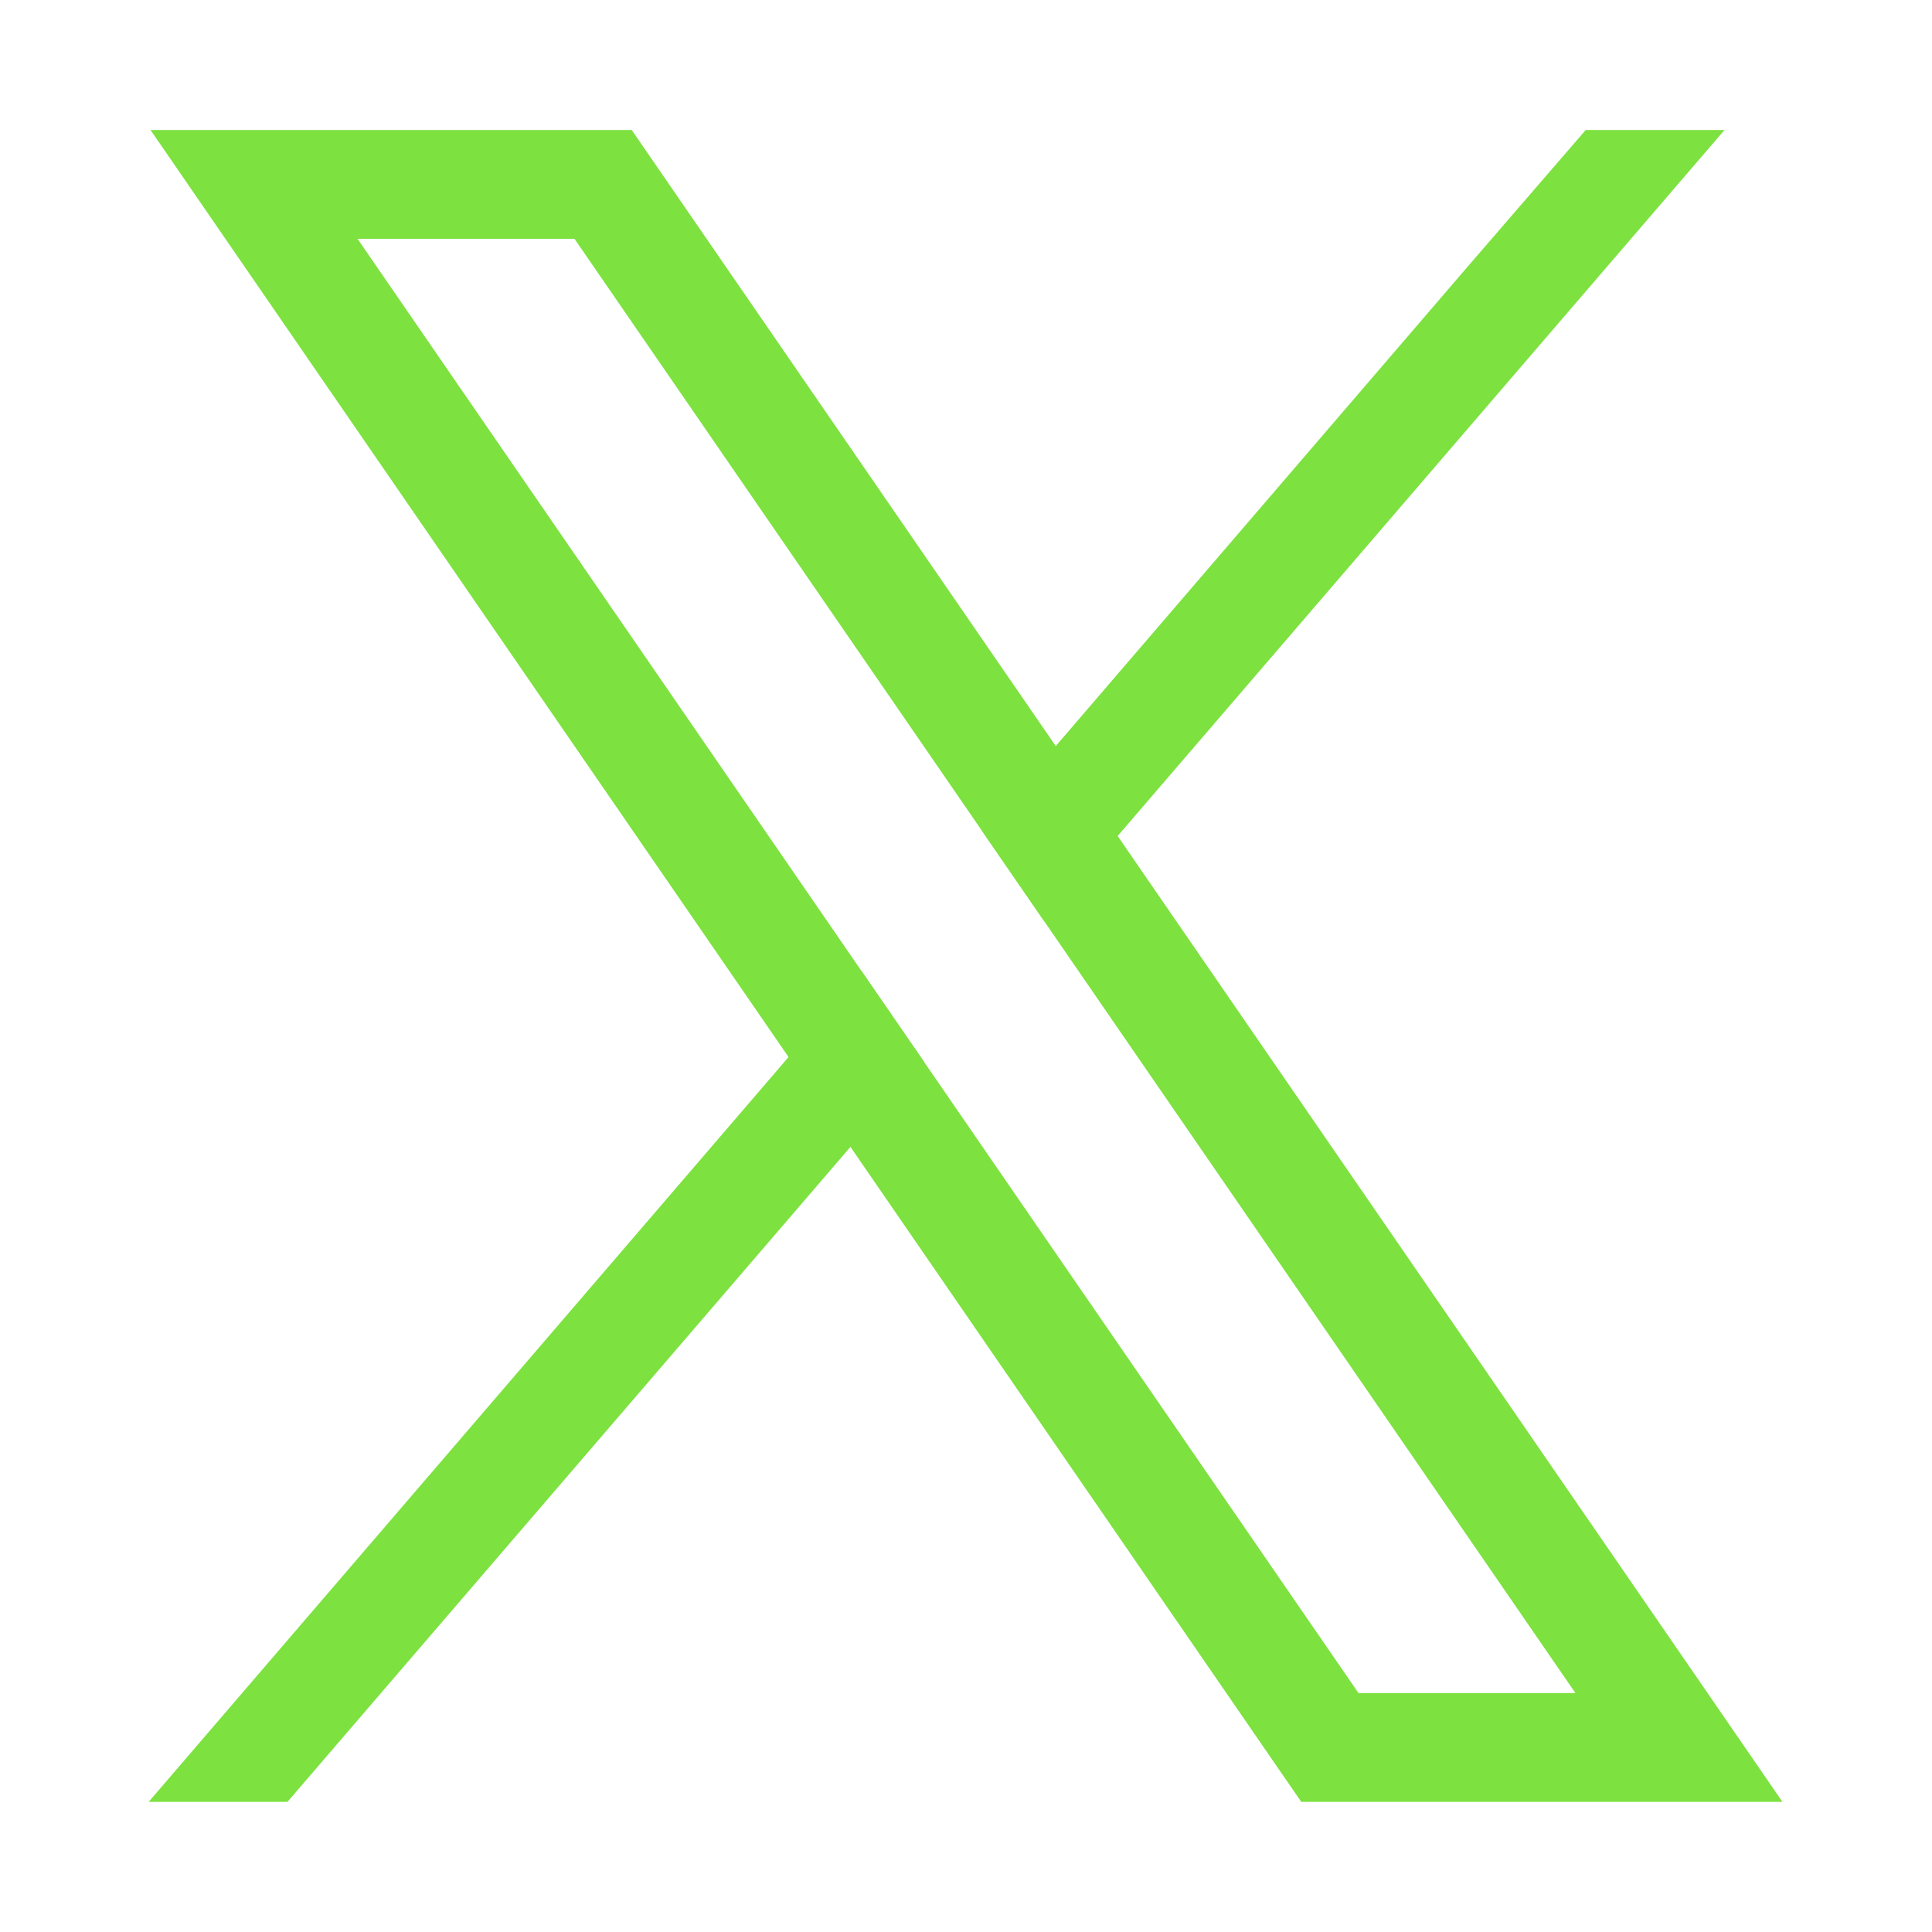
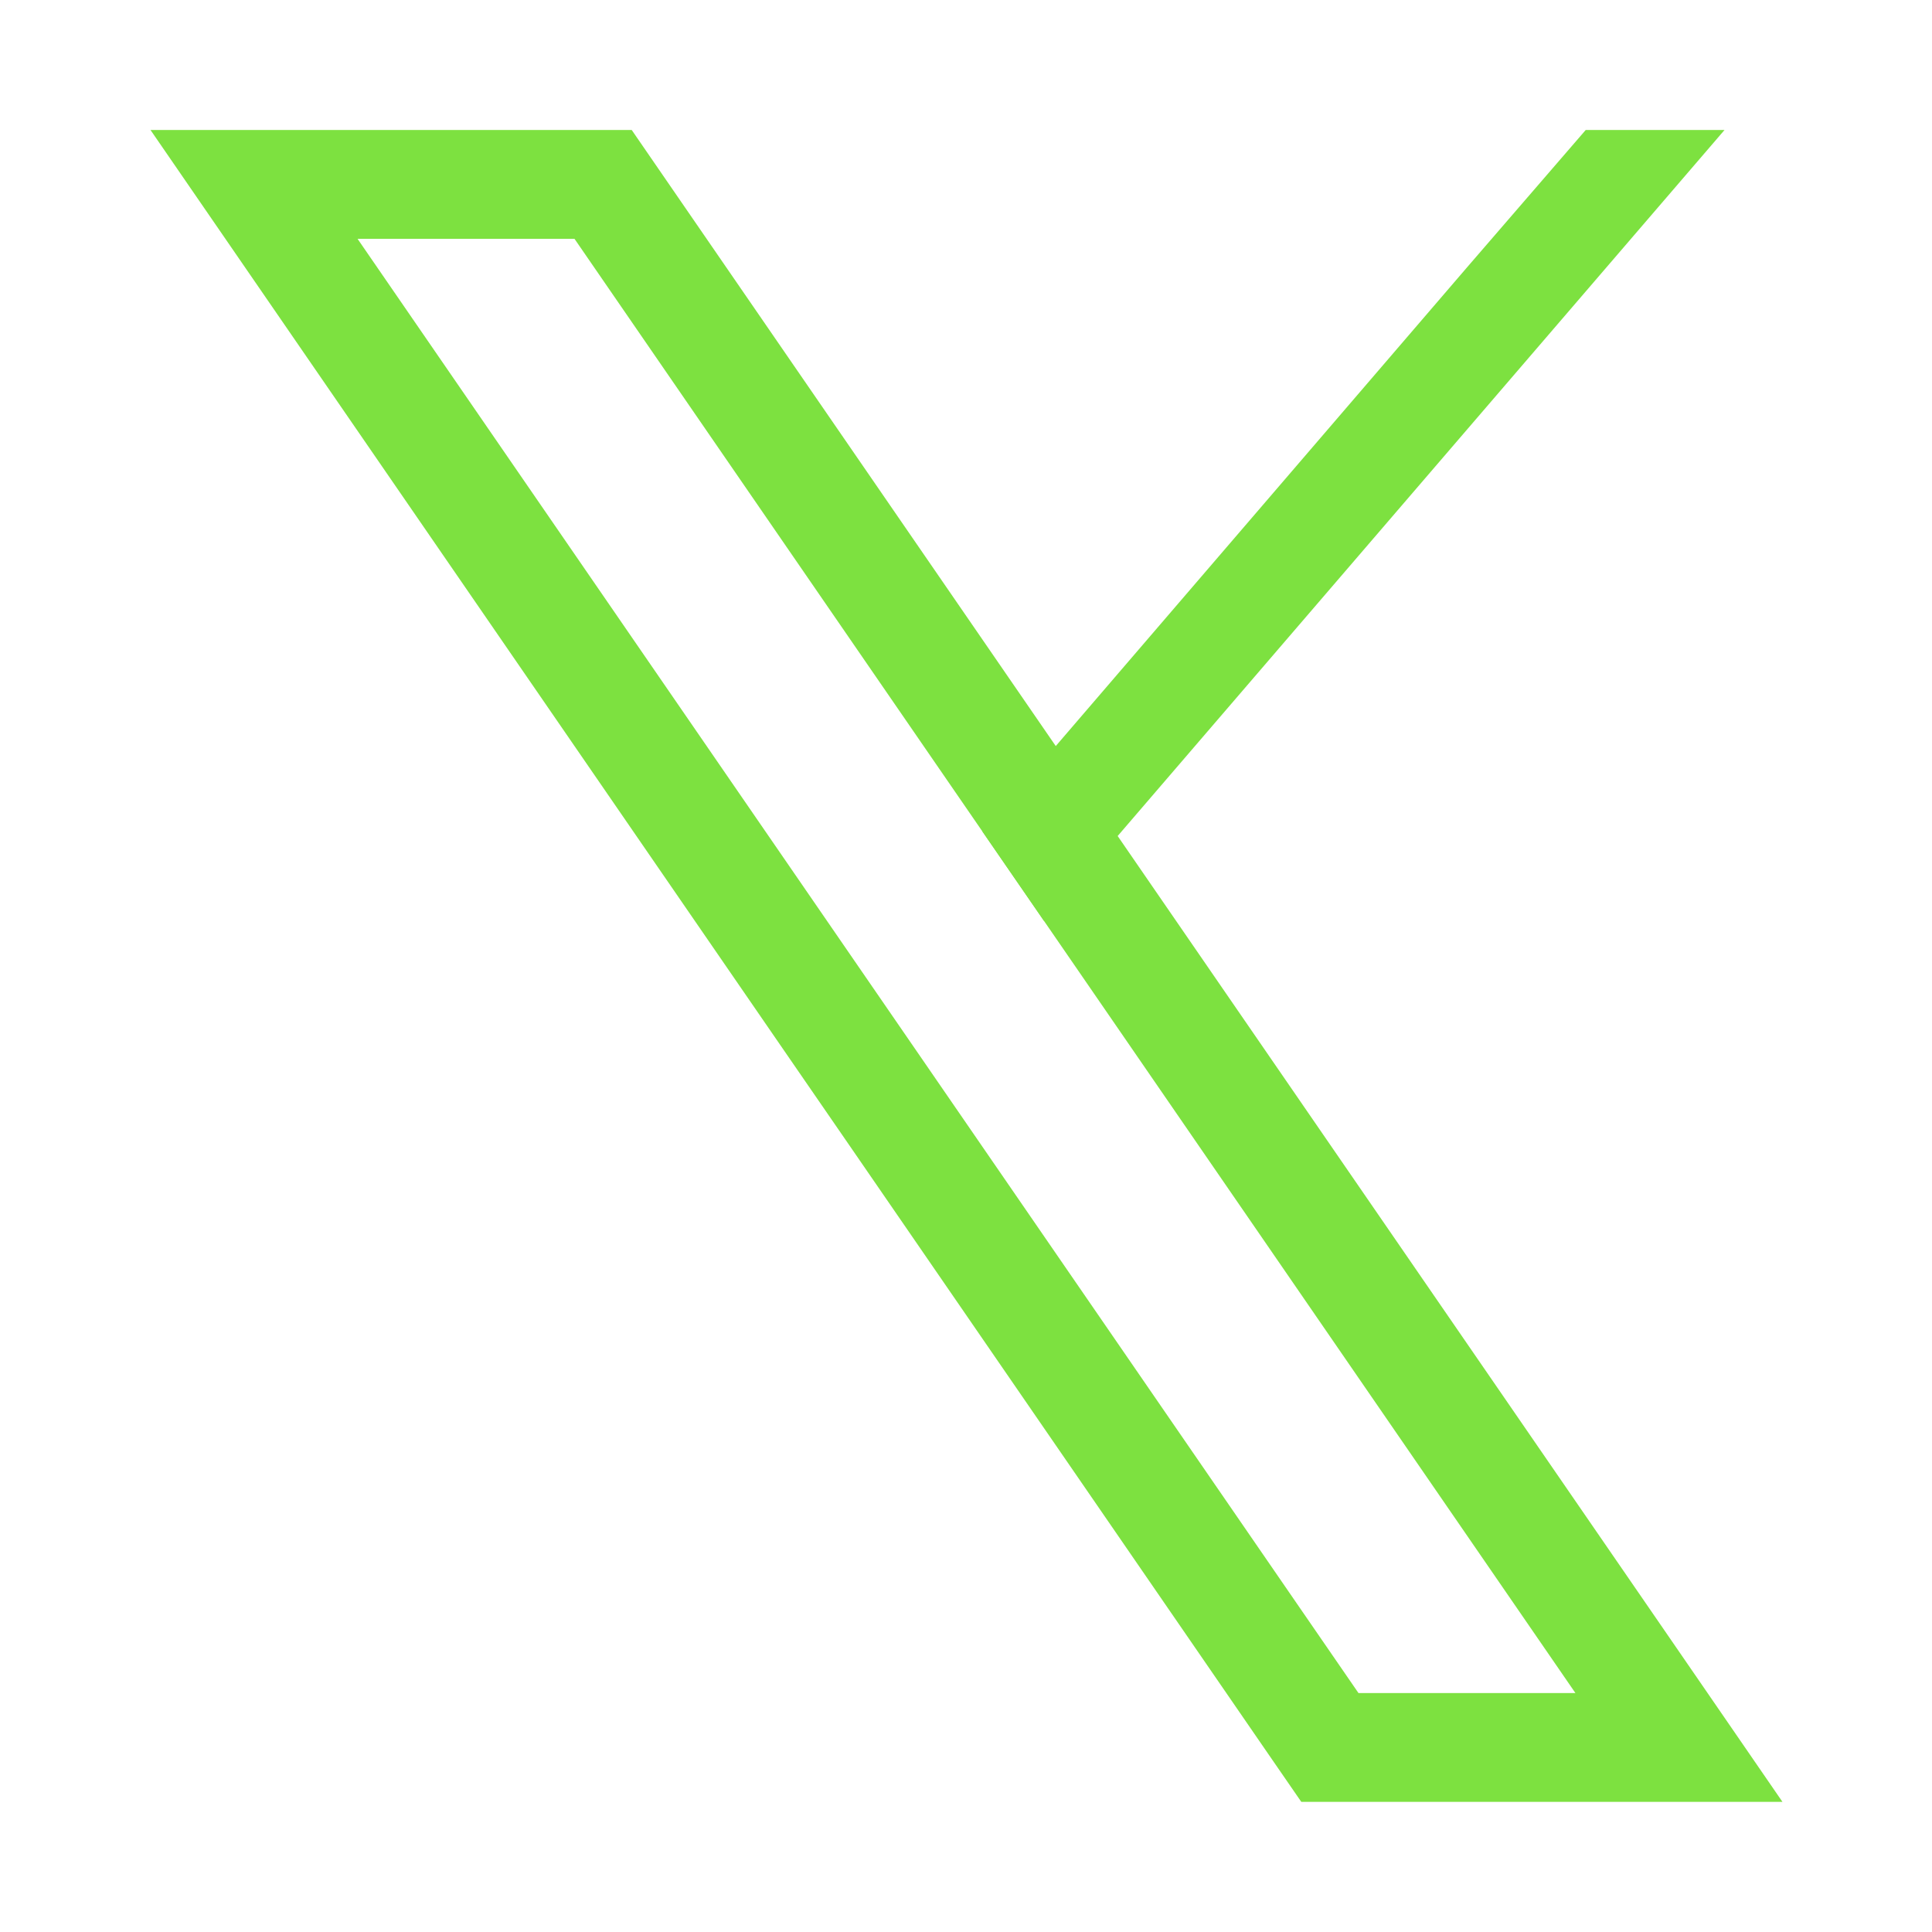
<svg xmlns="http://www.w3.org/2000/svg" version="1.1" id="Capa_1" x="0px" y="0px" viewBox="0 0 1200 1200" enable-background="new 0 0 1200 1200" xml:space="preserve" fill="#7de140">
  <g>
-     <path d="M1034.22,1013.24L694.2,519.26l-38.45-55.87L412.53,110.03l-20.15-29.28H93.49l72.89,105.92l323.4,469.88l38.45,55.81   l259.85,377.55l20.17,29.25h298.86L1034.22,1013.24z M843.76,1051.56L573.8,659.33l-38.45-55.84L222.09,148.35h134.75   l253.34,368.08l38.45,55.84l329.88,479.3H843.76z" />
-     <polygon points="535.35,603.49 573.8,659.33 528.23,712.36 178.55,1119.17 92.33,1119.17 489.78,656.55  " />
+     <path d="M1034.22,1013.24L694.2,519.26l-38.45-55.87L412.53,110.03l-20.15-29.28H93.49l72.89,105.92l323.4,469.88l38.45,55.81   l259.85,377.55l20.17,29.25h298.86L1034.22,1013.24z M843.76,1051.56l-38.45-55.84L222.09,148.35h134.75   l253.34,368.08l38.45,55.84l329.88,479.3H843.76z" />
    <polygon points="1071.12,80.75 694.2,519.26 648.63,572.27 610.18,516.43 655.75,463.39 911.08,166.2 984.9,80.75  " />
  </g>
</svg>